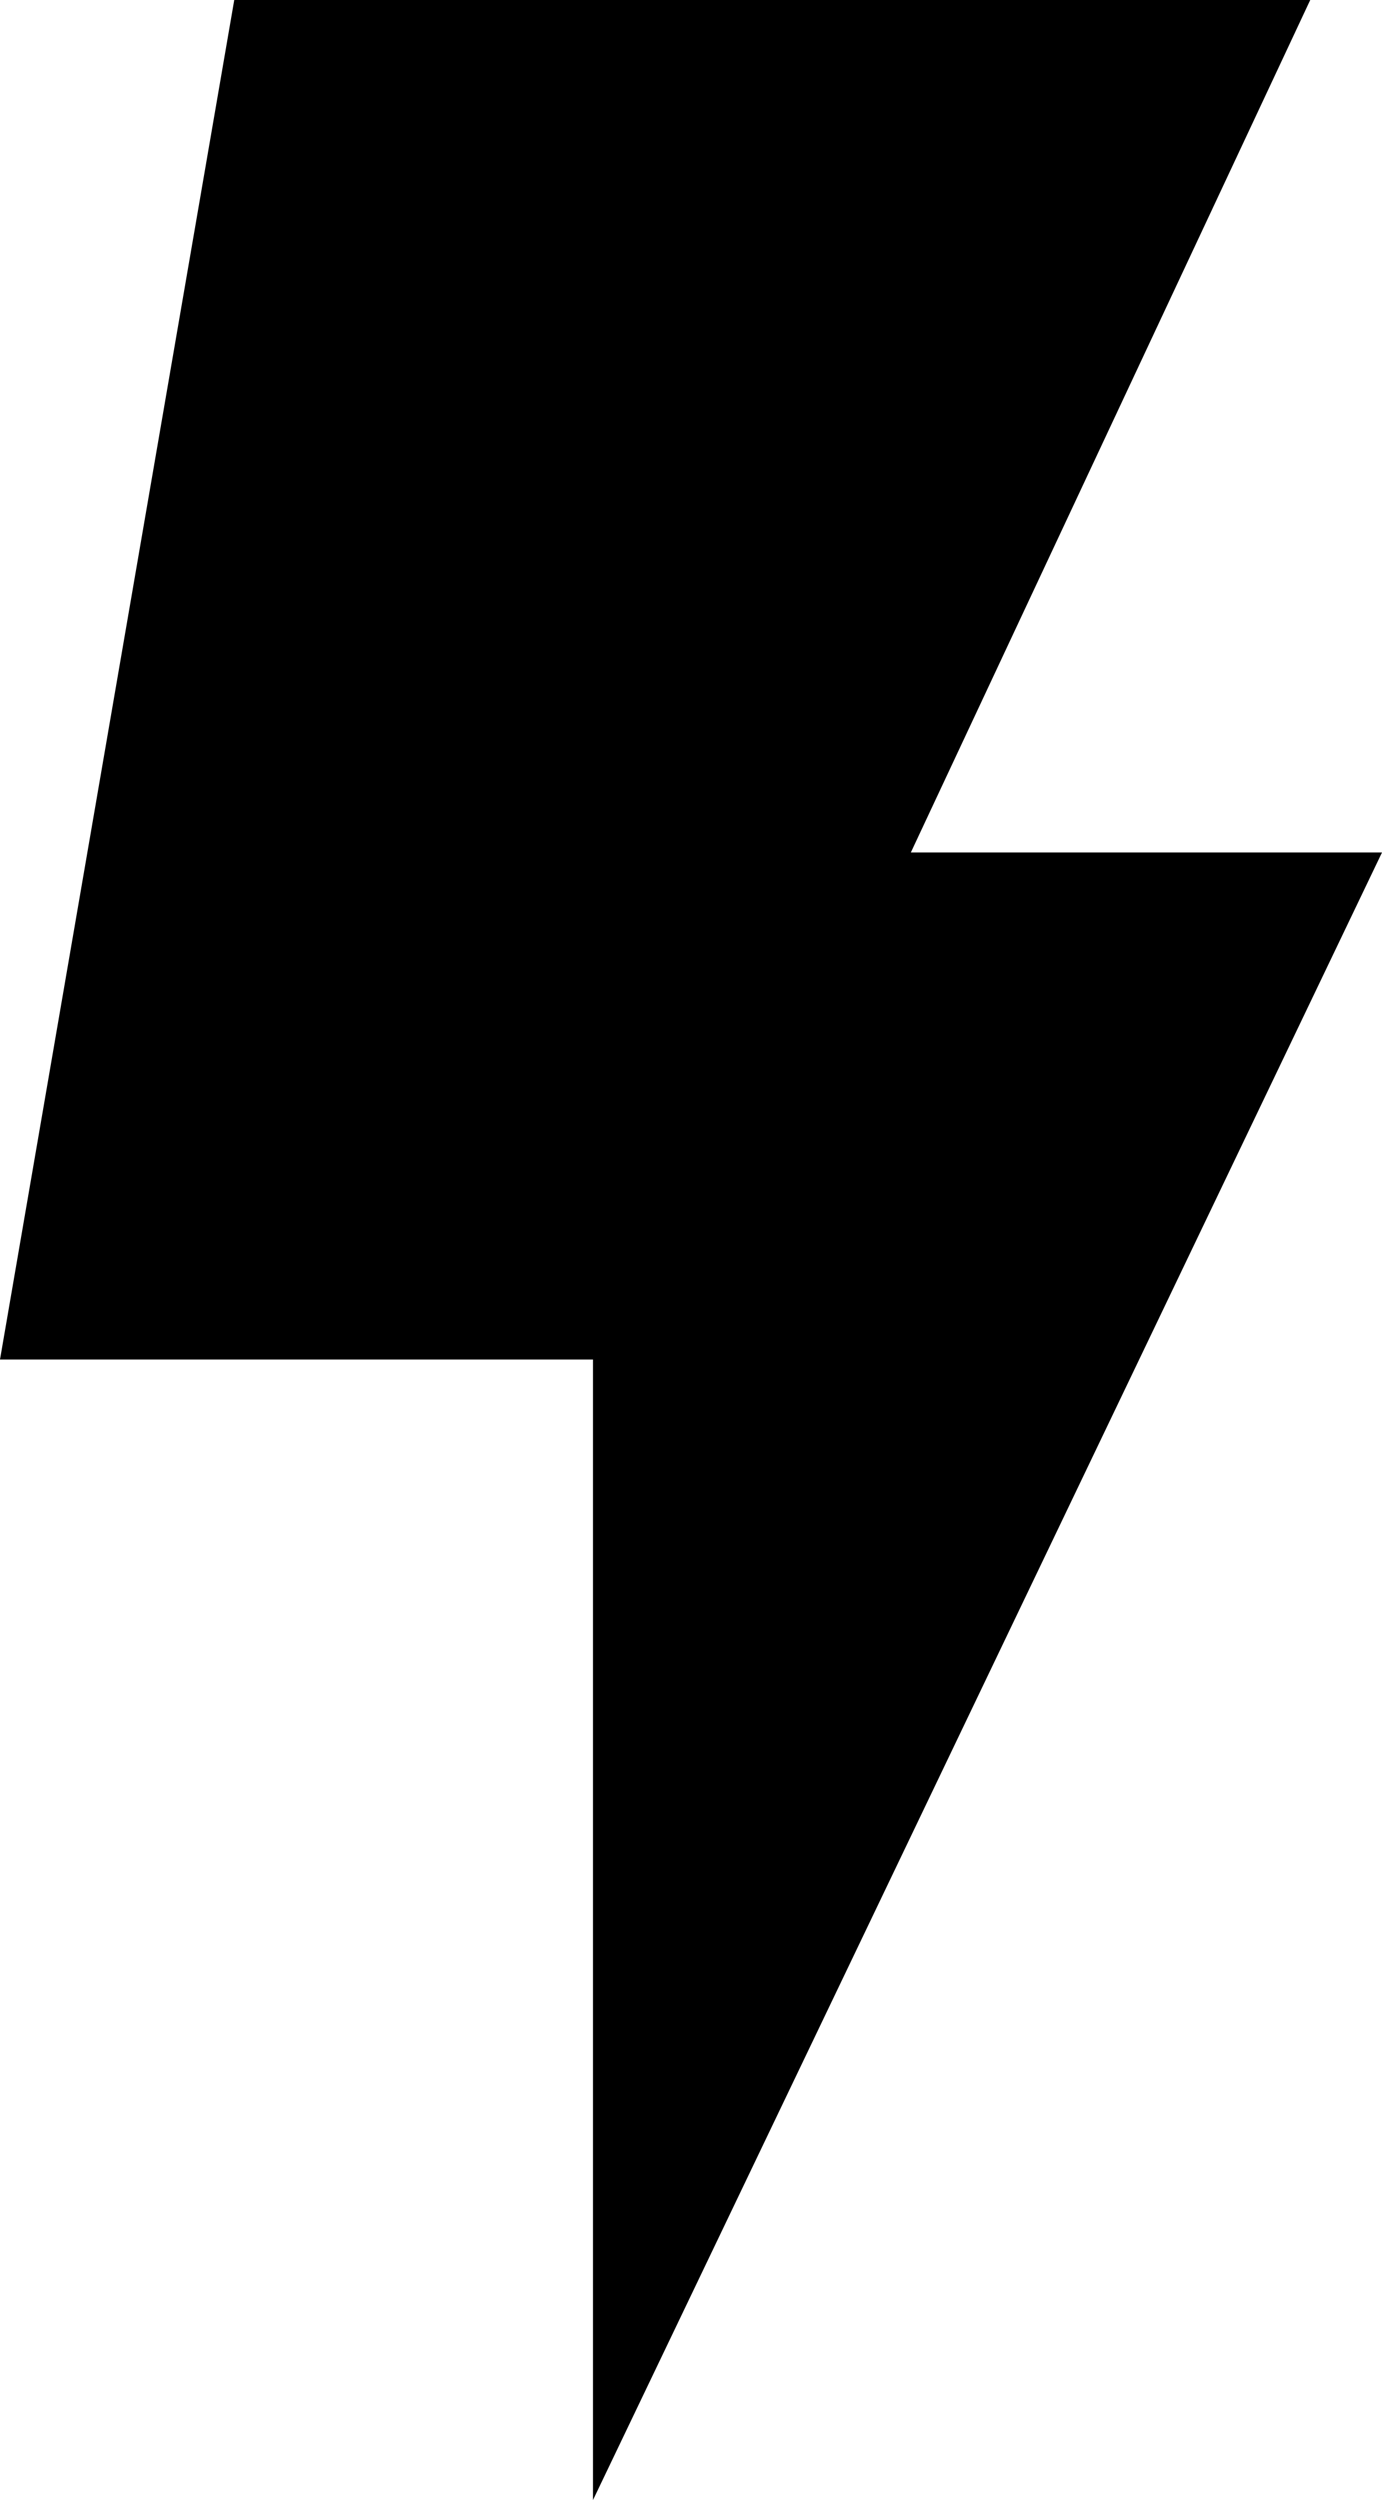
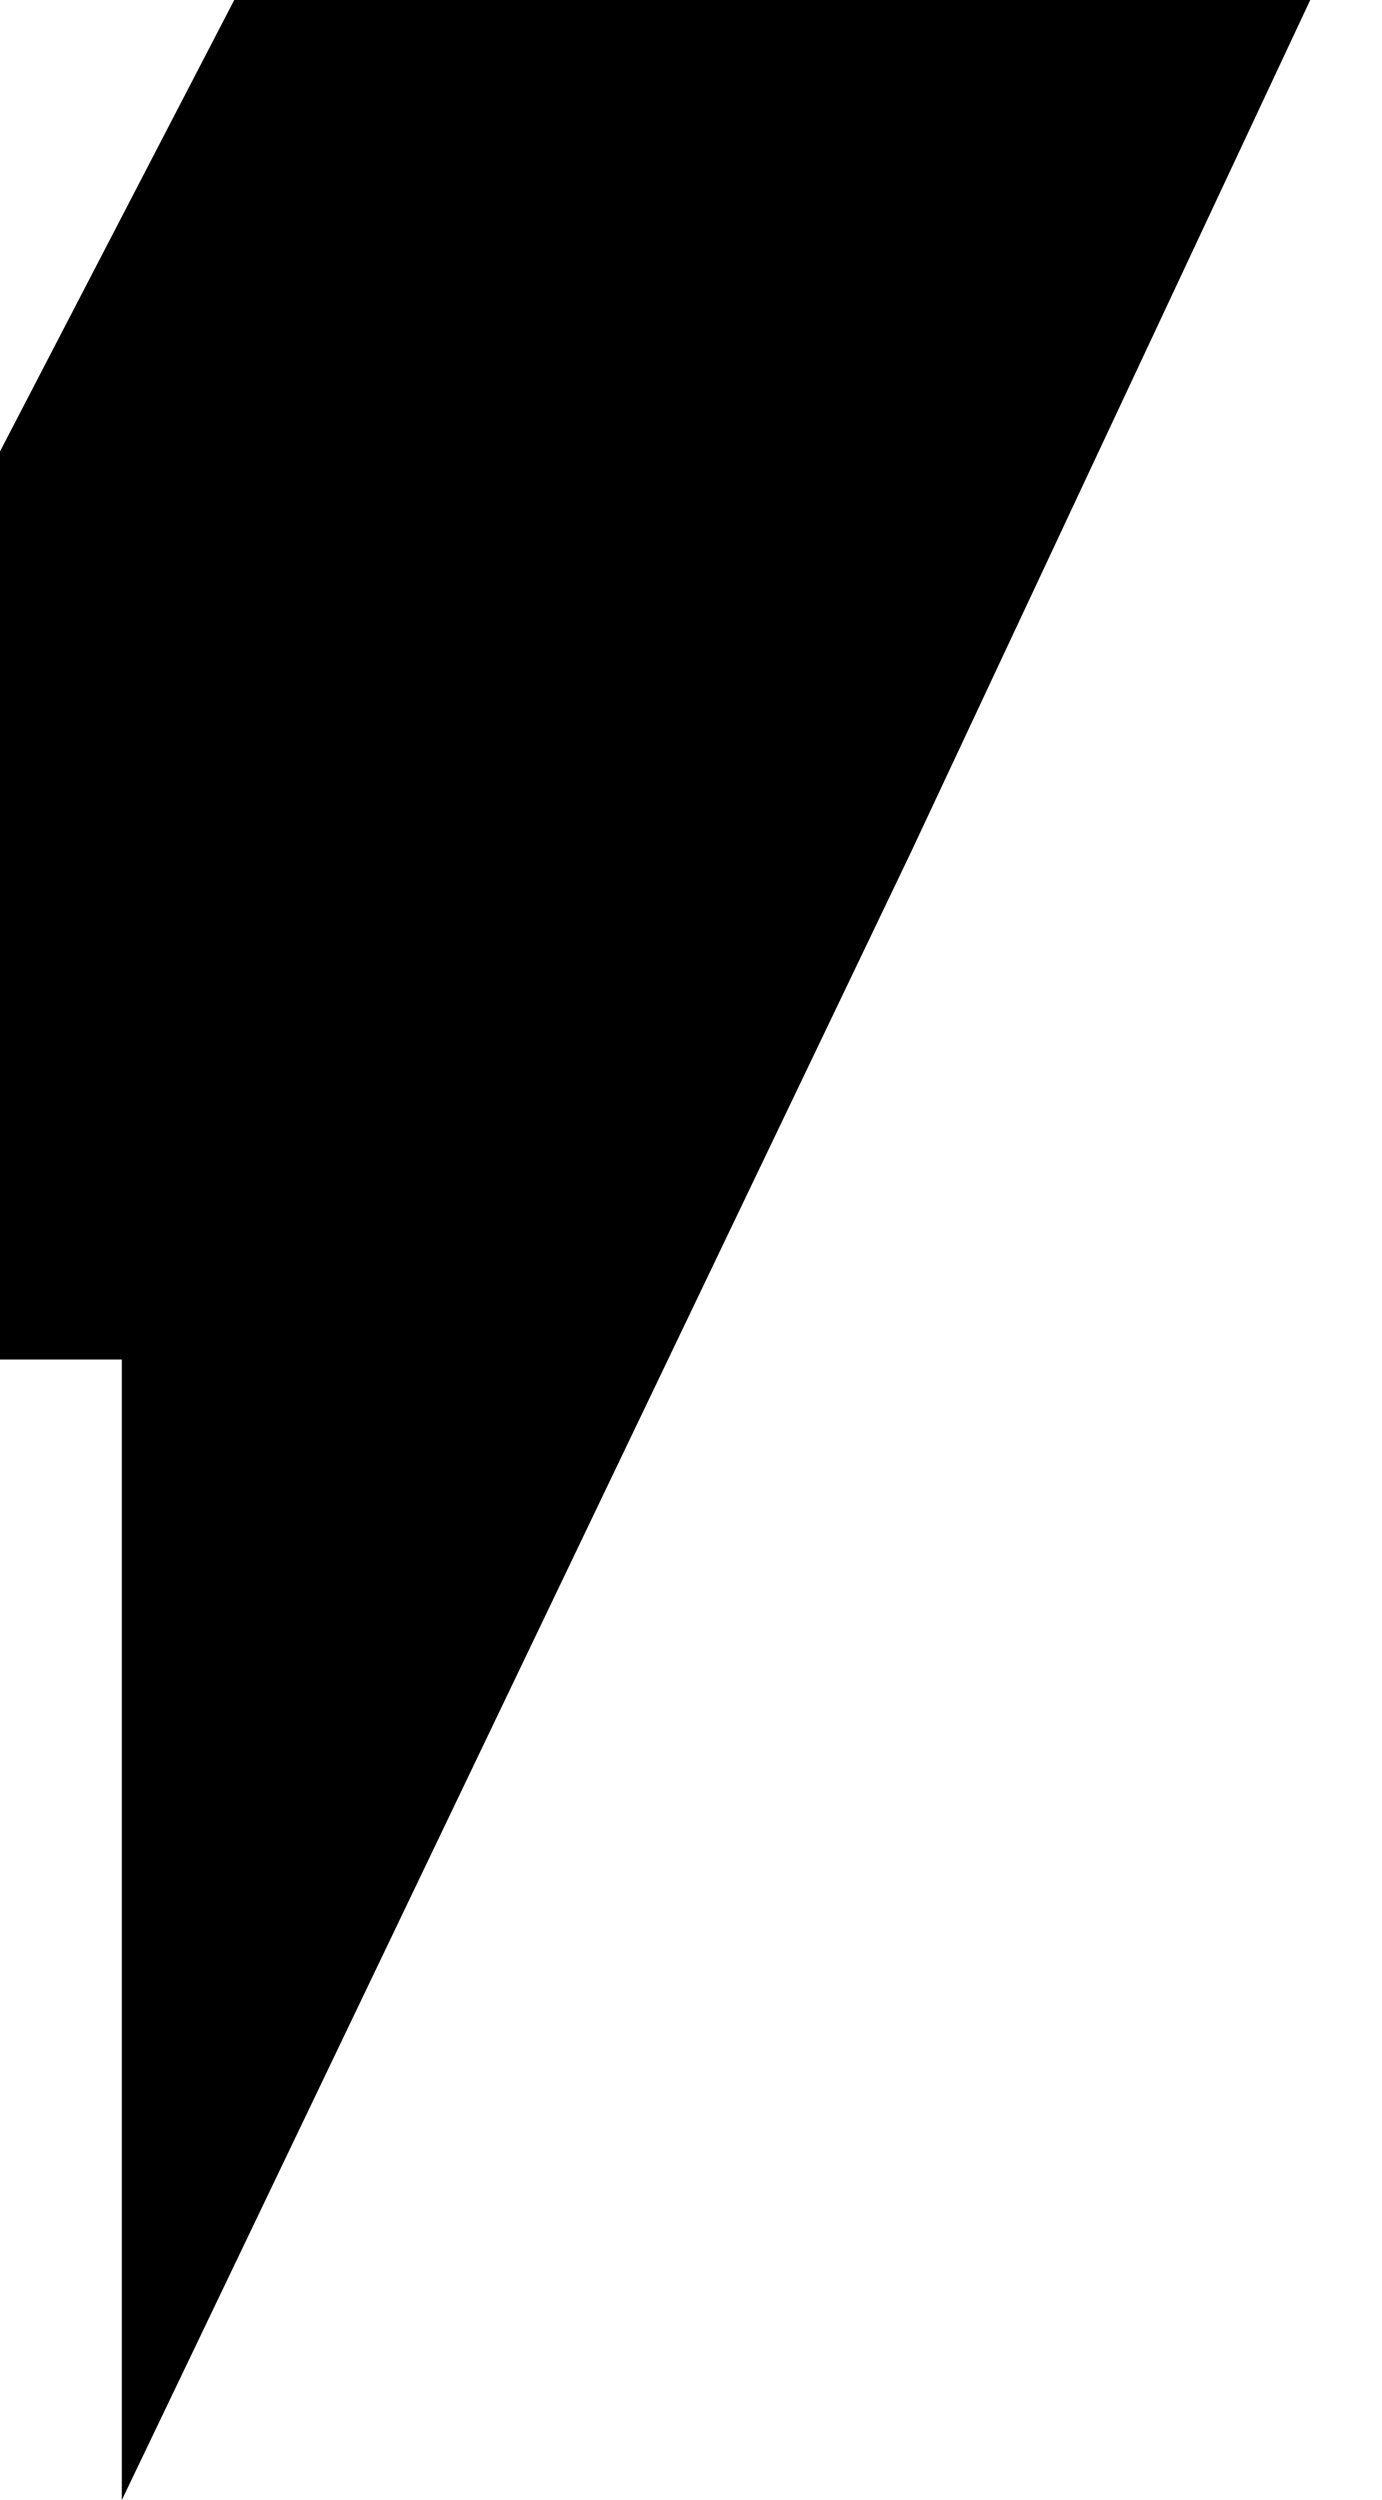
<svg xmlns="http://www.w3.org/2000/svg" width="14" height="25.324" viewBox="0 0 14 25.324">
-   <path id="icon-header" d="M1307.015,198.151h10.9l-4.046,8.635h4.773l-7.993,16.689V211.922h-6.007Z" transform="translate(-1304.642 -198.151)" />
+   <path id="icon-header" d="M1307.015,198.151h10.9l-4.046,8.635l-7.993,16.689V211.922h-6.007Z" transform="translate(-1304.642 -198.151)" />
</svg>